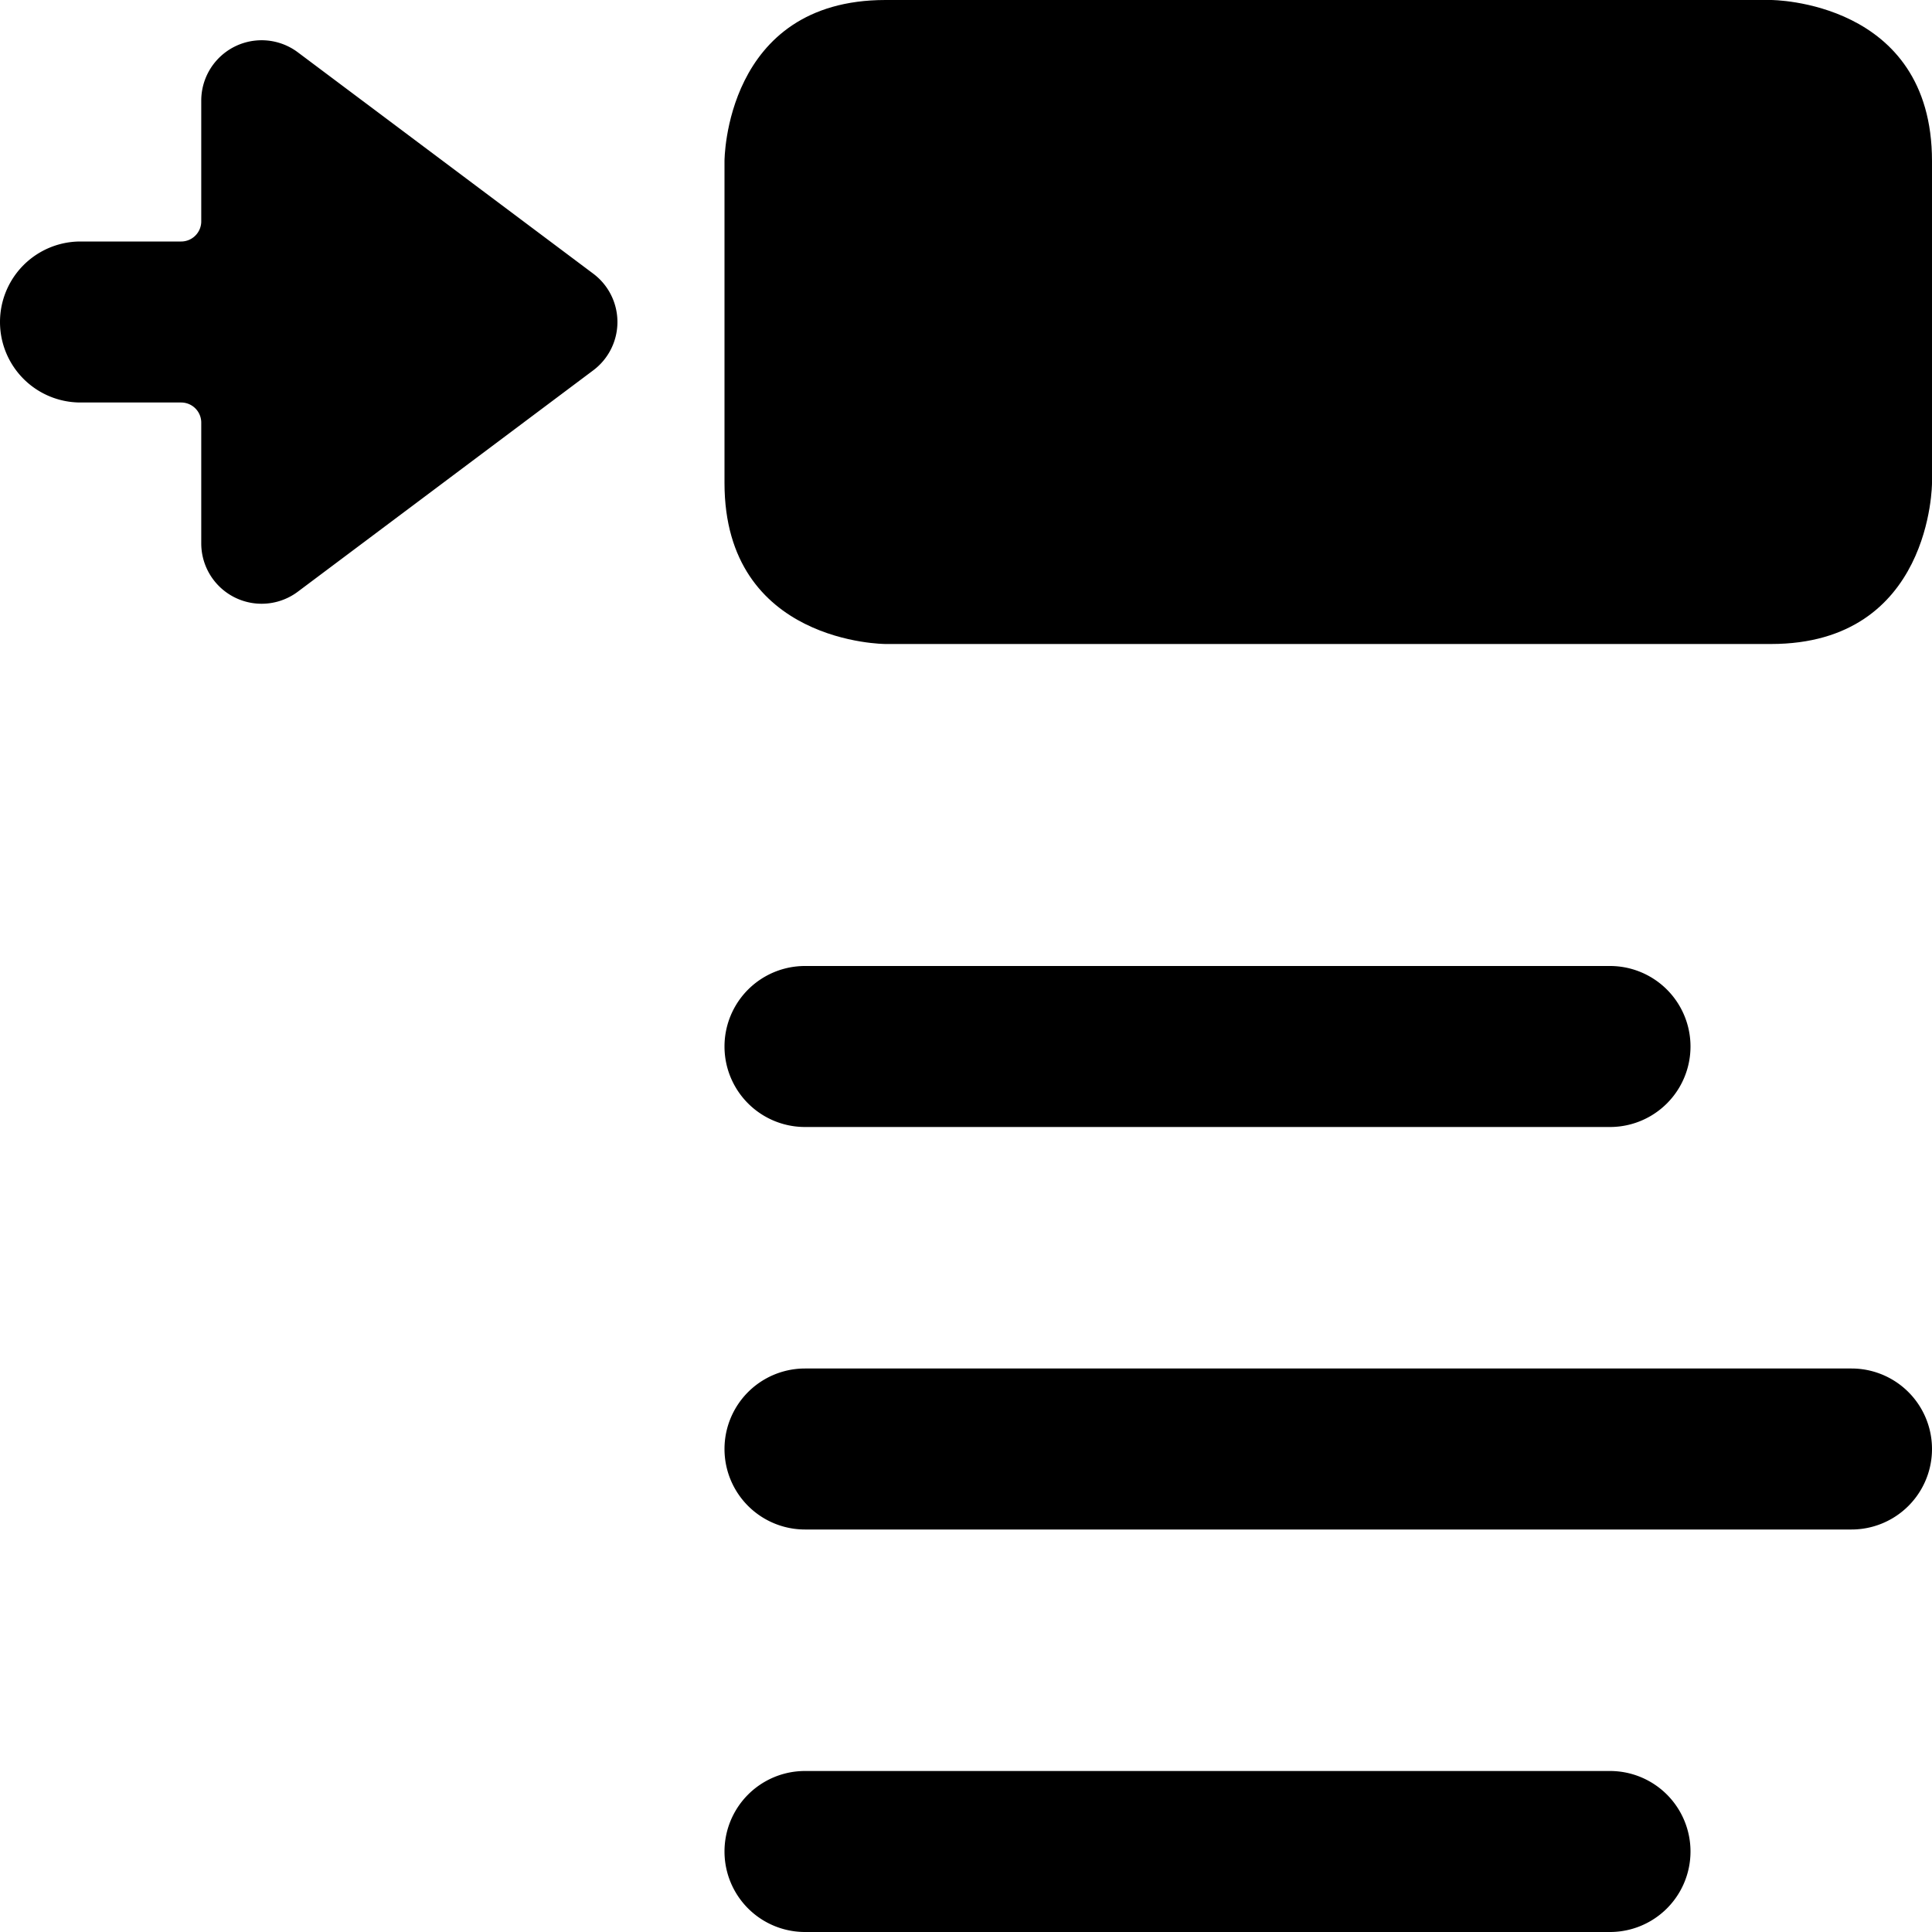
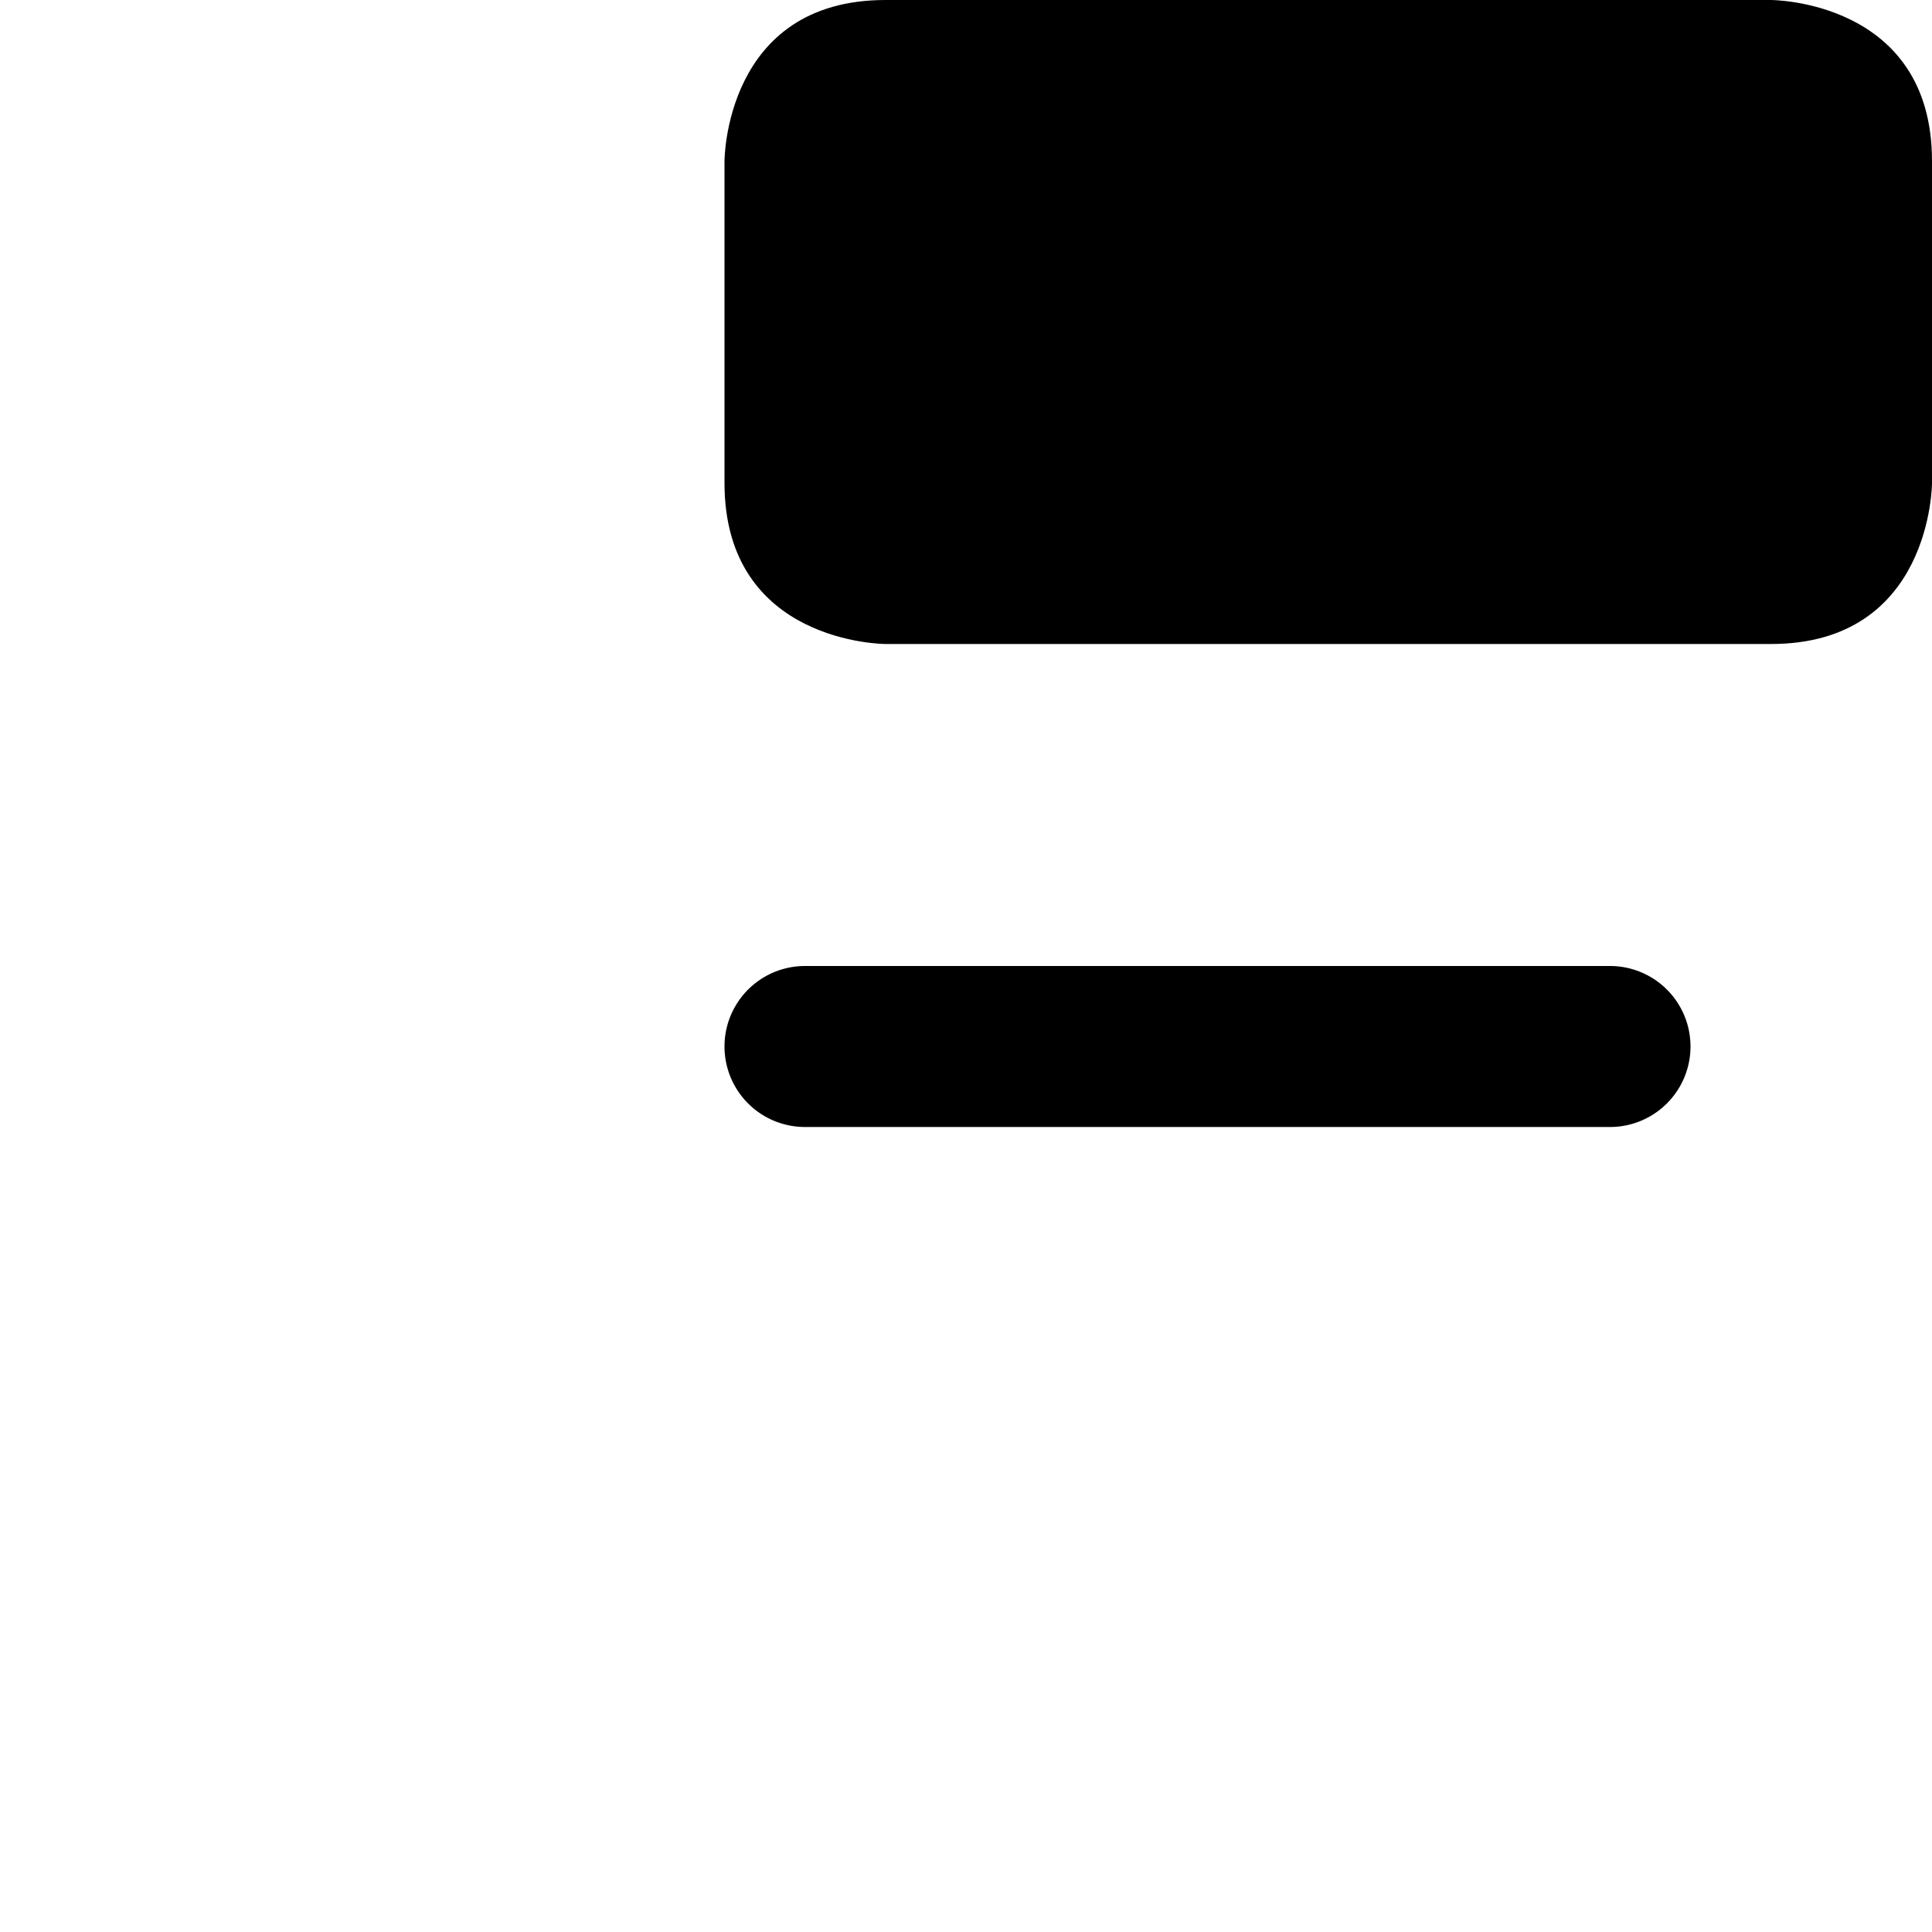
<svg xmlns="http://www.w3.org/2000/svg" viewBox="0 0 24 24">
  <g>
-     <path d="M3.7 0.65a0.75 0.75 0 0 0 -1.2 0.6v1.5a0.25 0.25 0 0 1 -0.25 0.25H1a1 1 0 0 0 0 2h1.25a0.25 0.25 0 0 1 0.25 0.25v1.5a0.75 0.75 0 0 0 1.2 0.6L7.37 4.6a0.75 0.75 0 0 0 0 -1.2Z" fill="#000000" stroke-width="1" />
-     <path d="M20 22H10a1 1 0 0 0 0 2h10a1 1 0 0 0 0 -2Z" fill="#000000" stroke-width="1" />
-     <path d="M23 17H10a1 1 0 0 0 0 2h13a1 1 0 0 0 0 -2Z" fill="#000000" stroke-width="1" />
    <path d="M10 14h10a1 1 0 0 0 0 -2H10a1 1 0 0 0 0 2Z" fill="#000000" stroke-width="1" />
    <path d="M11 0h11s2 0 2 2v4s0 2 -2 2H11S9 8 9 6V2s0 -2 2 -2" fill="#000000" stroke-width="1" />
  </g>
</svg>